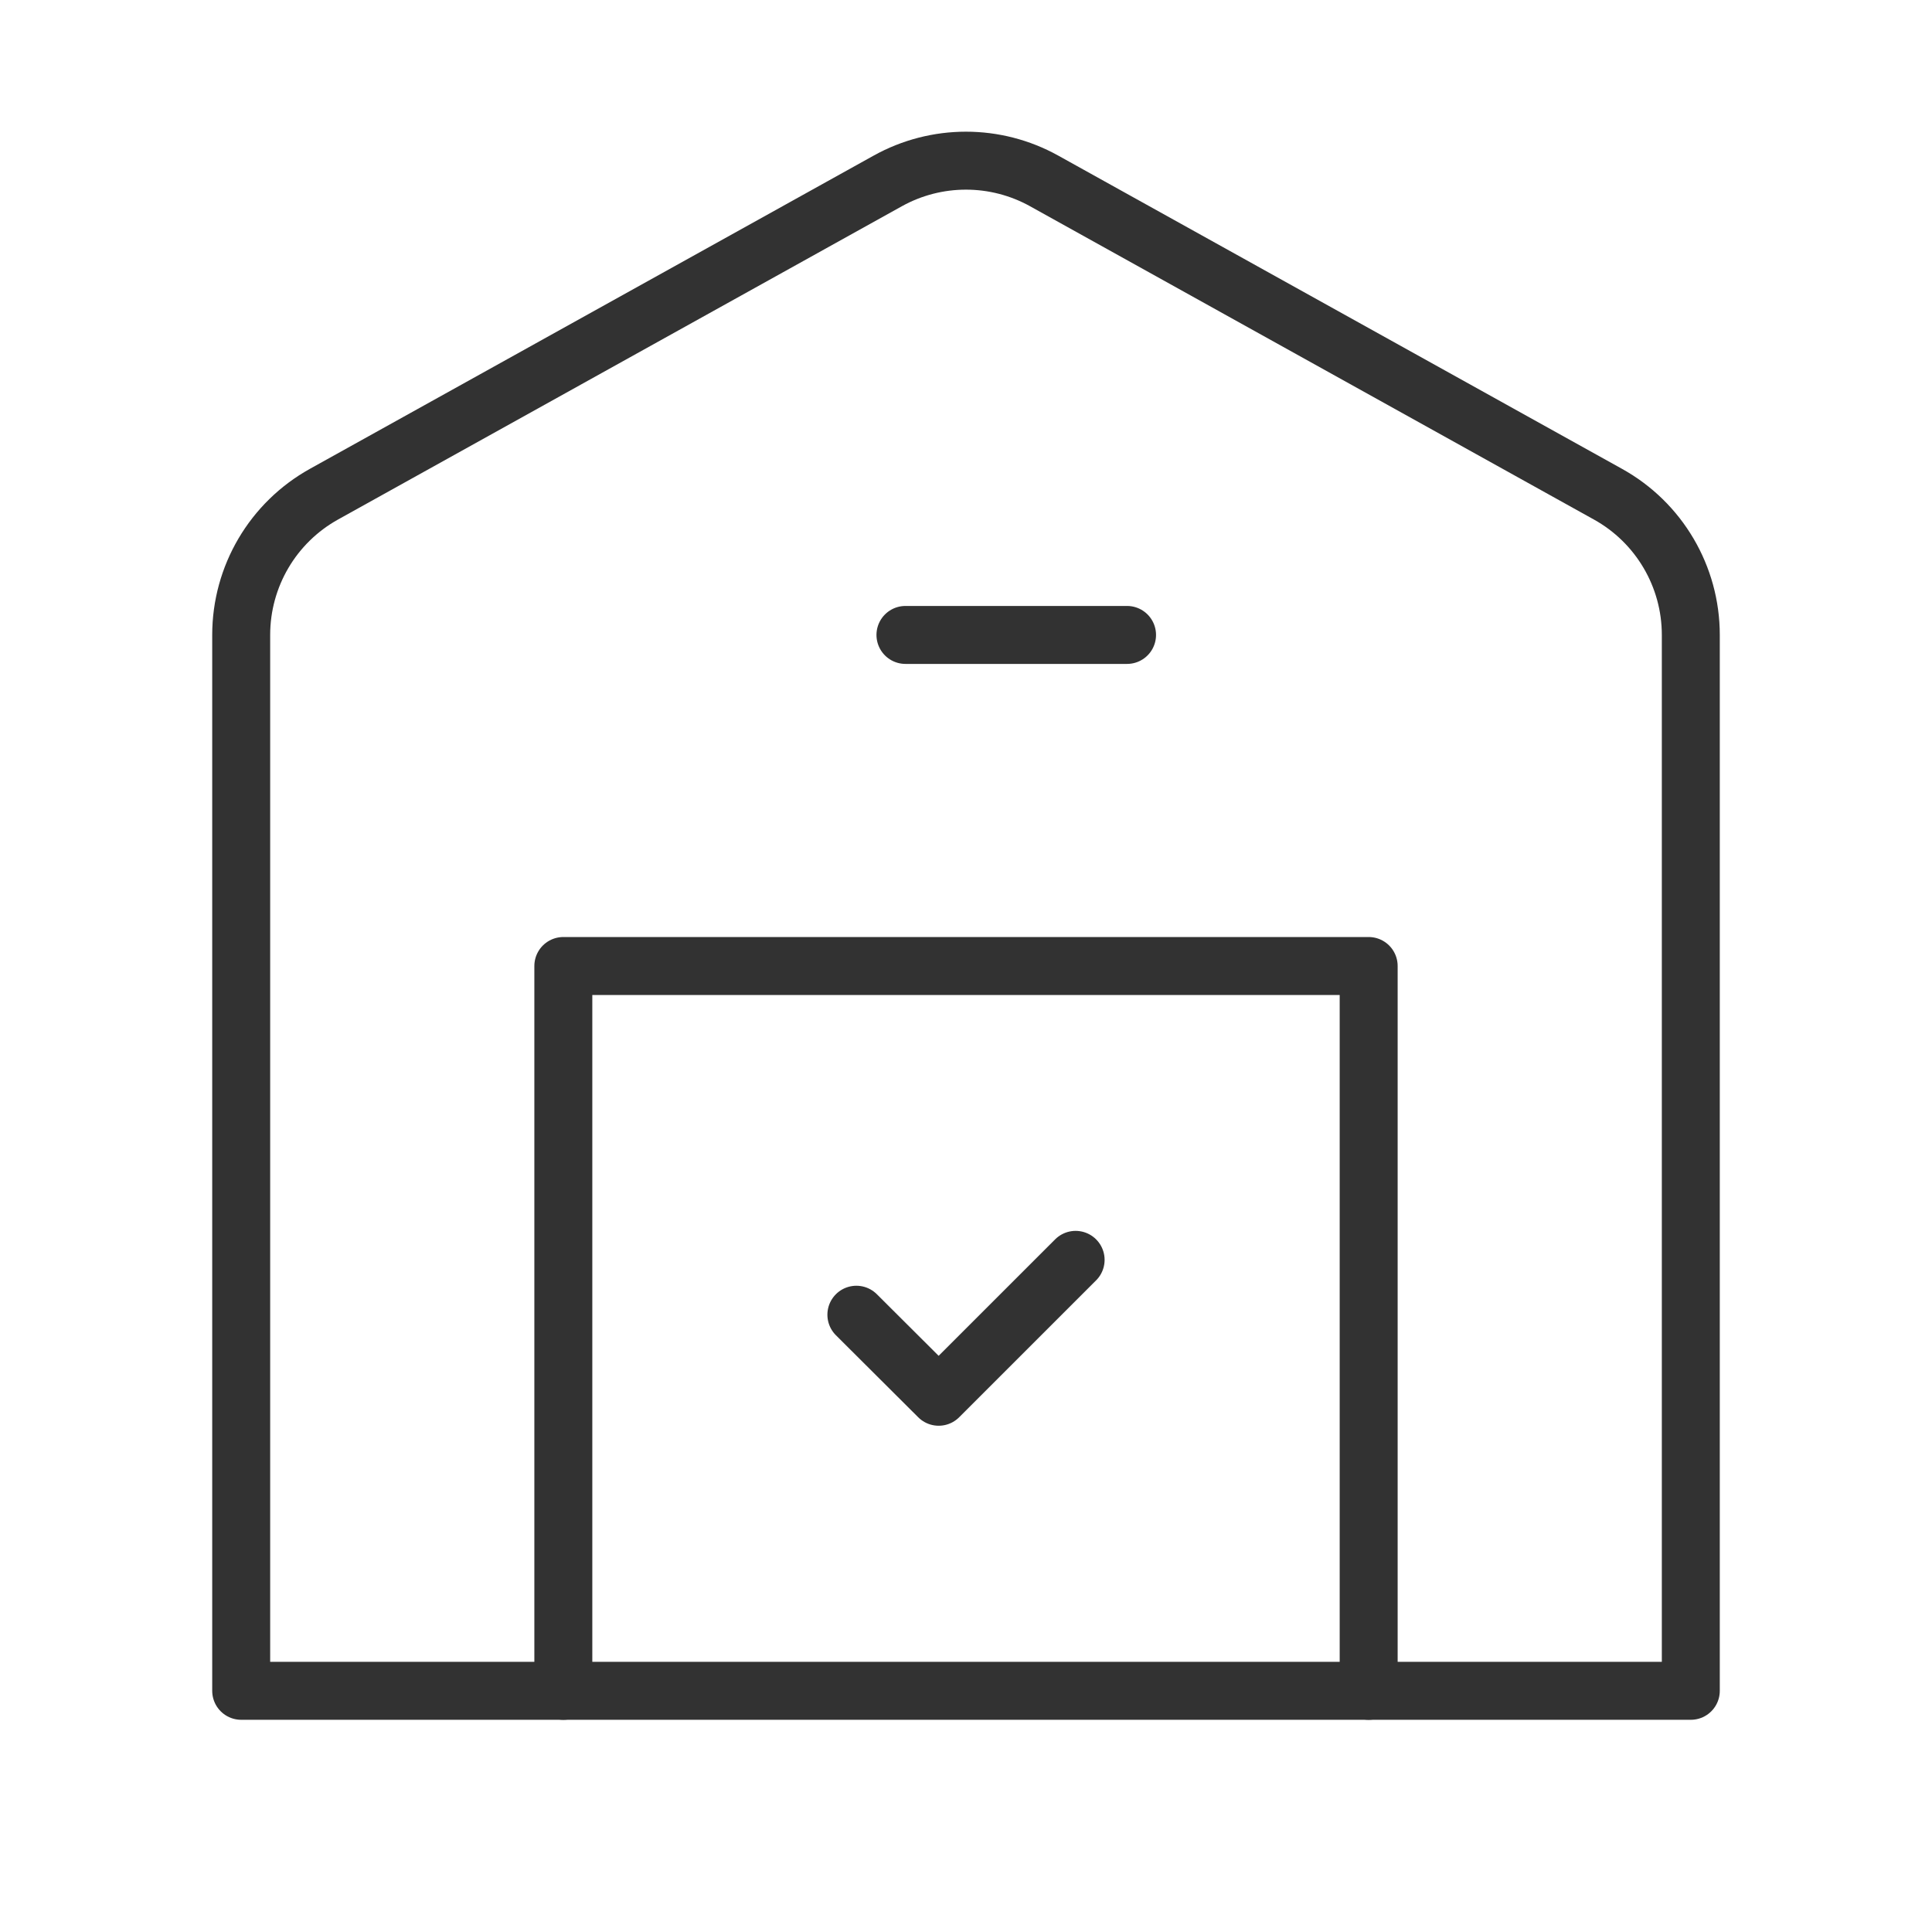
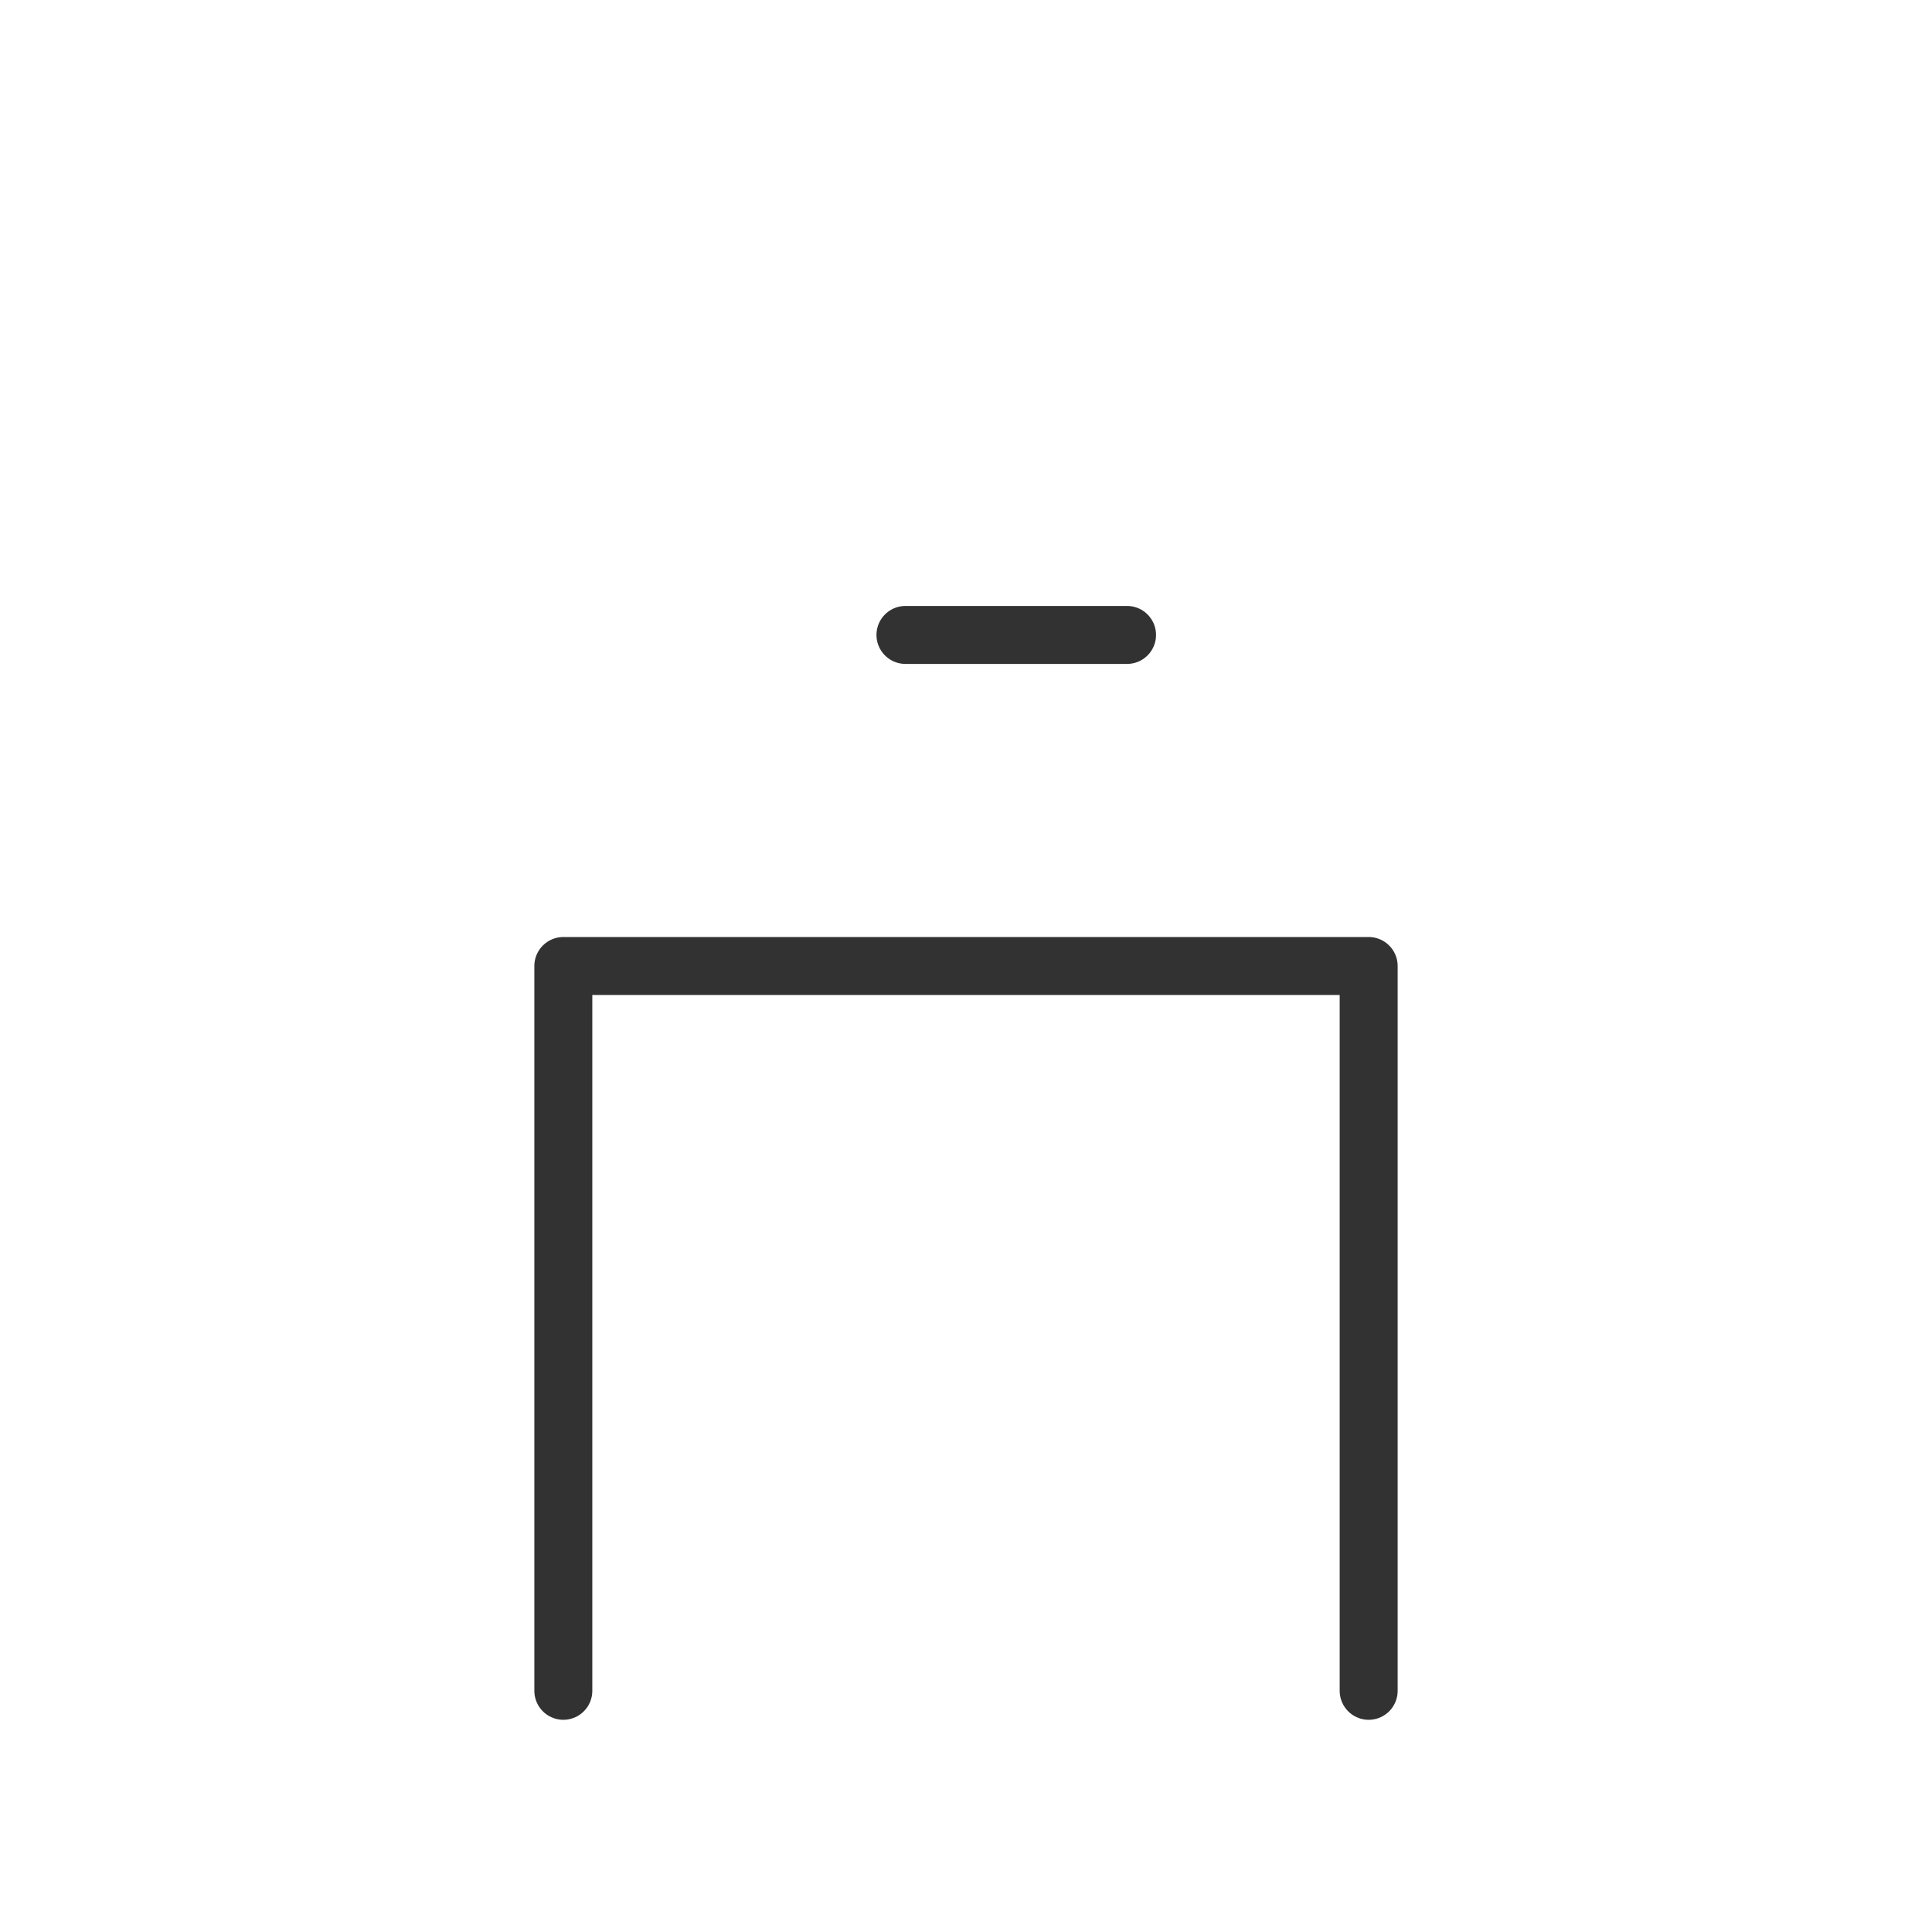
<svg xmlns="http://www.w3.org/2000/svg" width="50" height="50" viewBox="0 0 50 50" fill="none">
  <path d="M35.421 43.758V25H14.579V43.758" stroke="#323232" stroke-width="1.5" stroke-linecap="round" stroke-linejoin="round" />
-   <path d="M27.837 32.605L24.293 36.148L22.163 34.025" stroke="#323232" stroke-width="1.5" stroke-linecap="round" stroke-linejoin="round" />
  <path d="M23.433 16.432H29.168" stroke="#323232" stroke-width="1.5" stroke-linecap="round" stroke-linejoin="round" />
-   <path fill-rule="evenodd" clip-rule="evenodd" d="M41.613 12.789L27.024 4.683C25.765 3.983 24.233 3.983 22.974 4.683L8.385 12.789C7.062 13.524 6.242 14.918 6.242 16.432V43.758H43.758V16.432C43.758 14.918 42.937 13.523 41.613 12.789Z" stroke="#323232" stroke-width="1.5" stroke-linecap="round" stroke-linejoin="round" />
</svg>